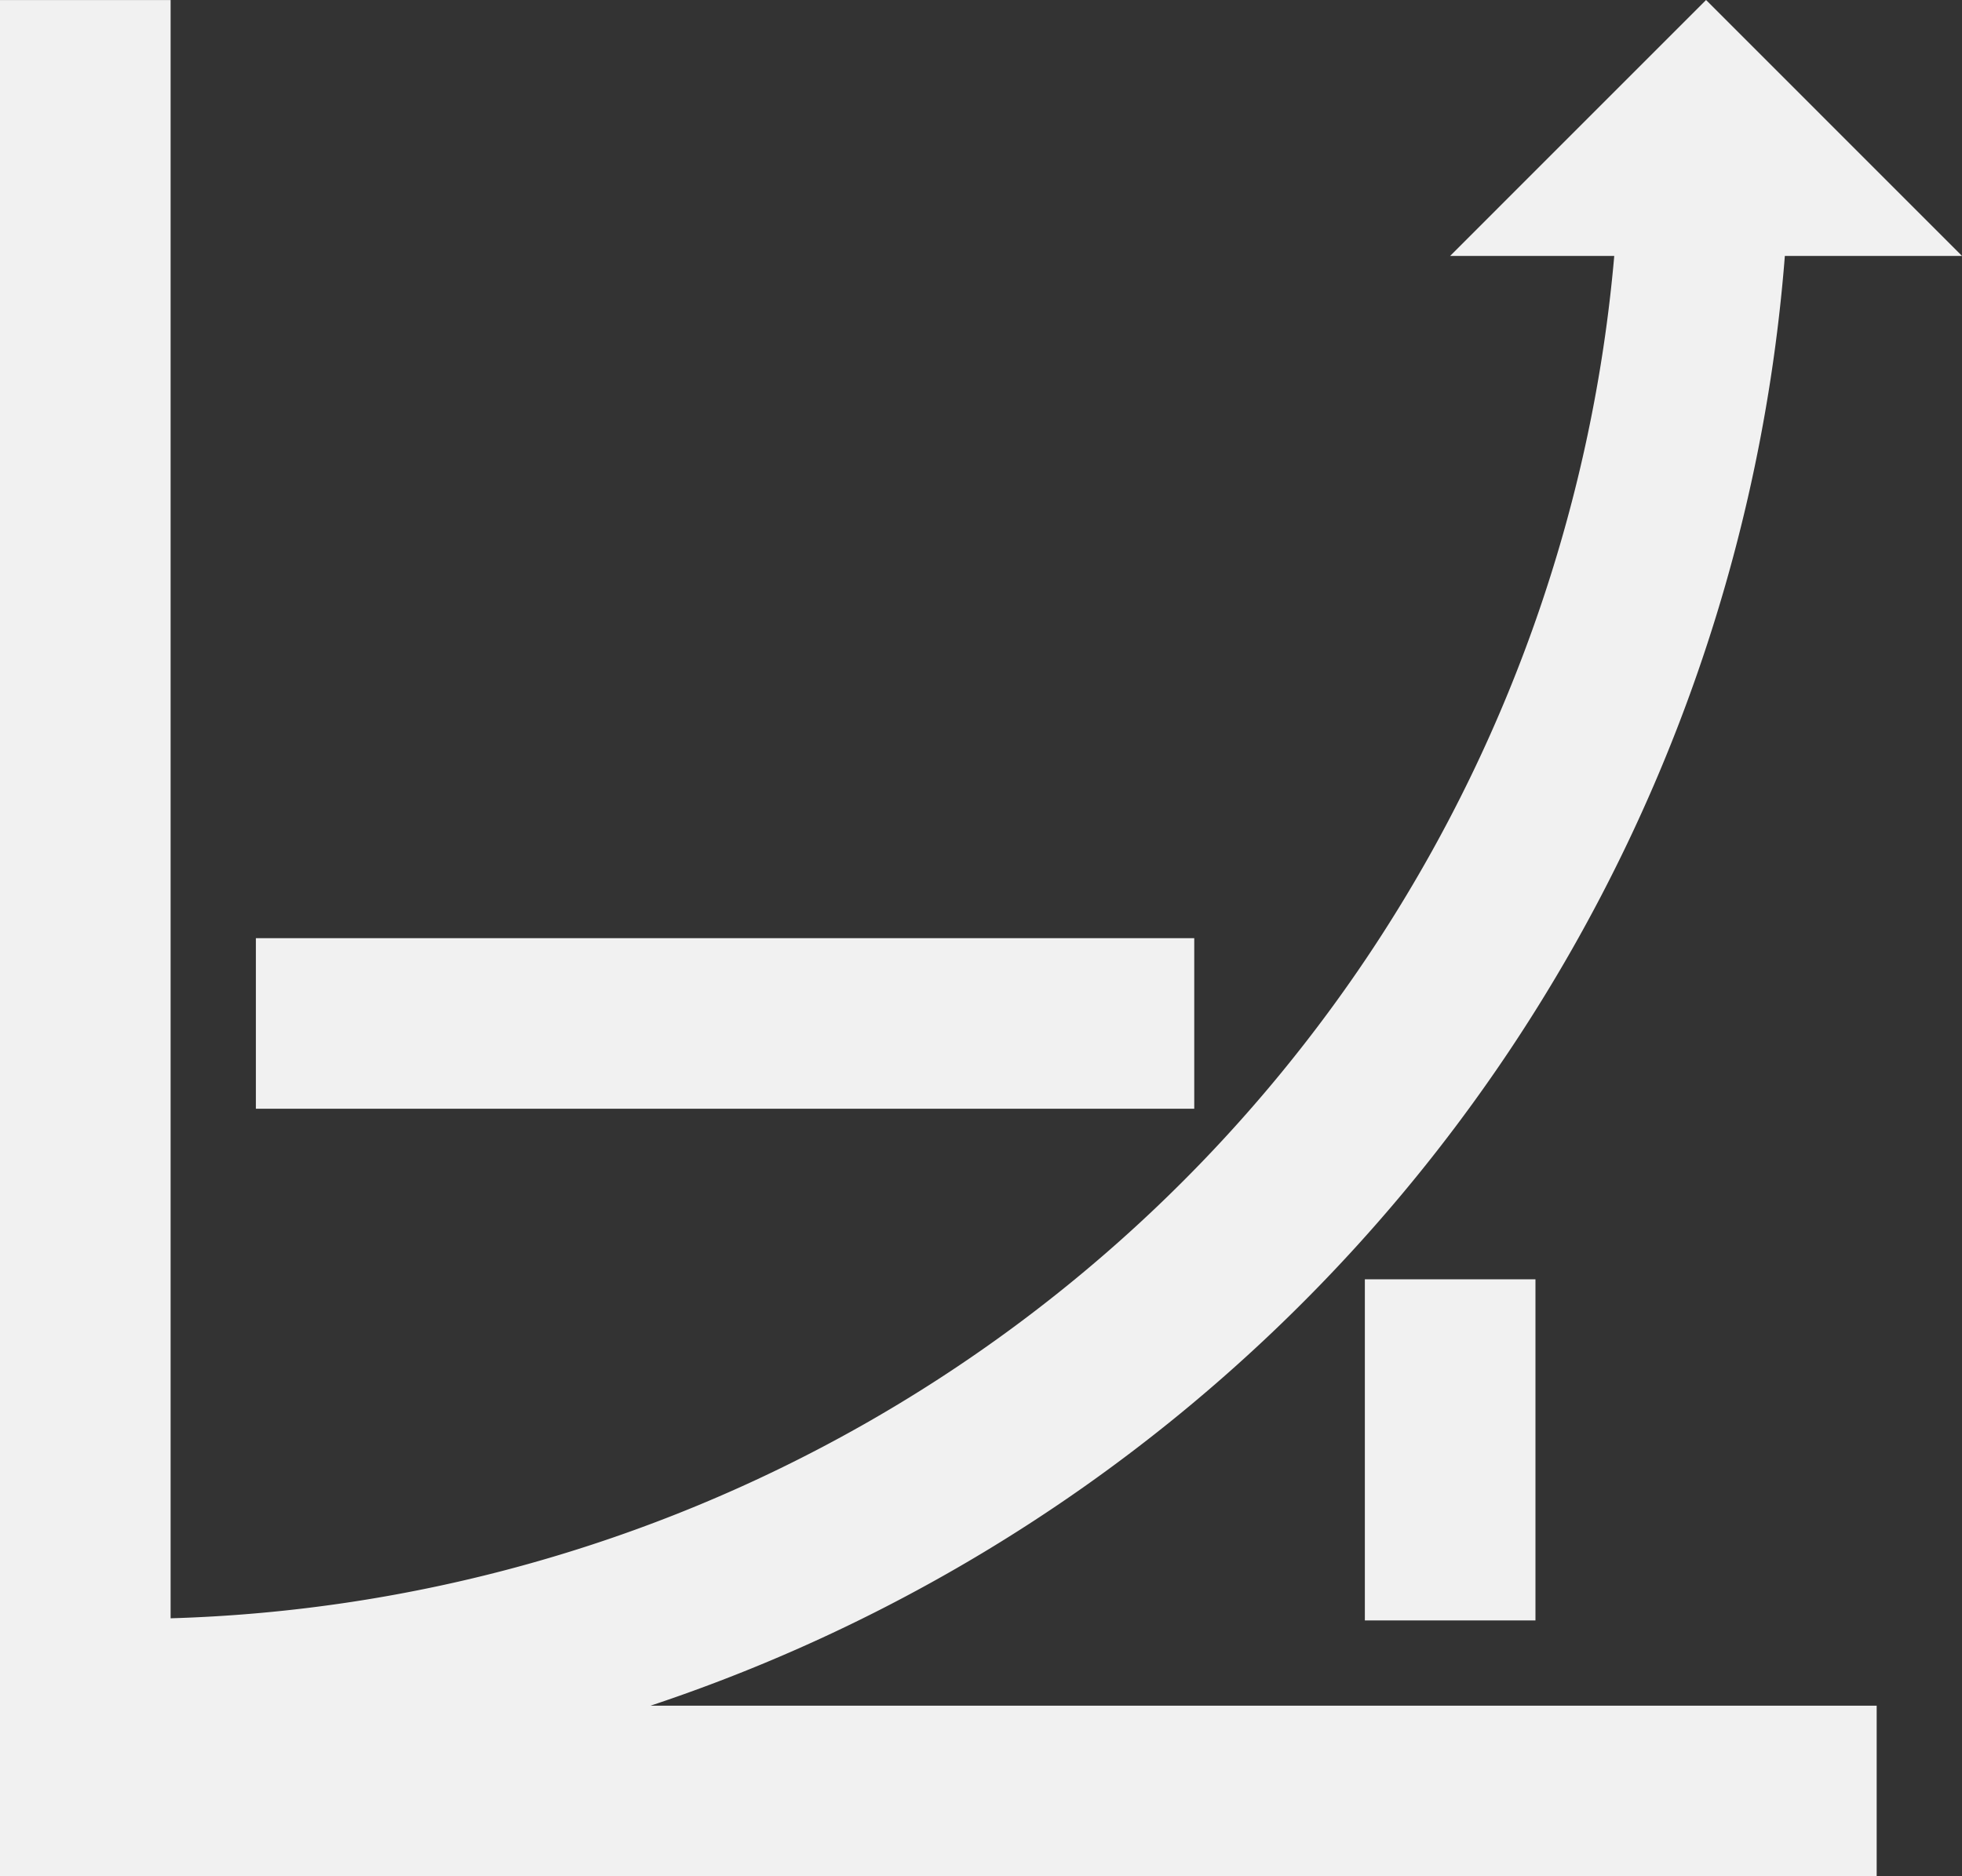
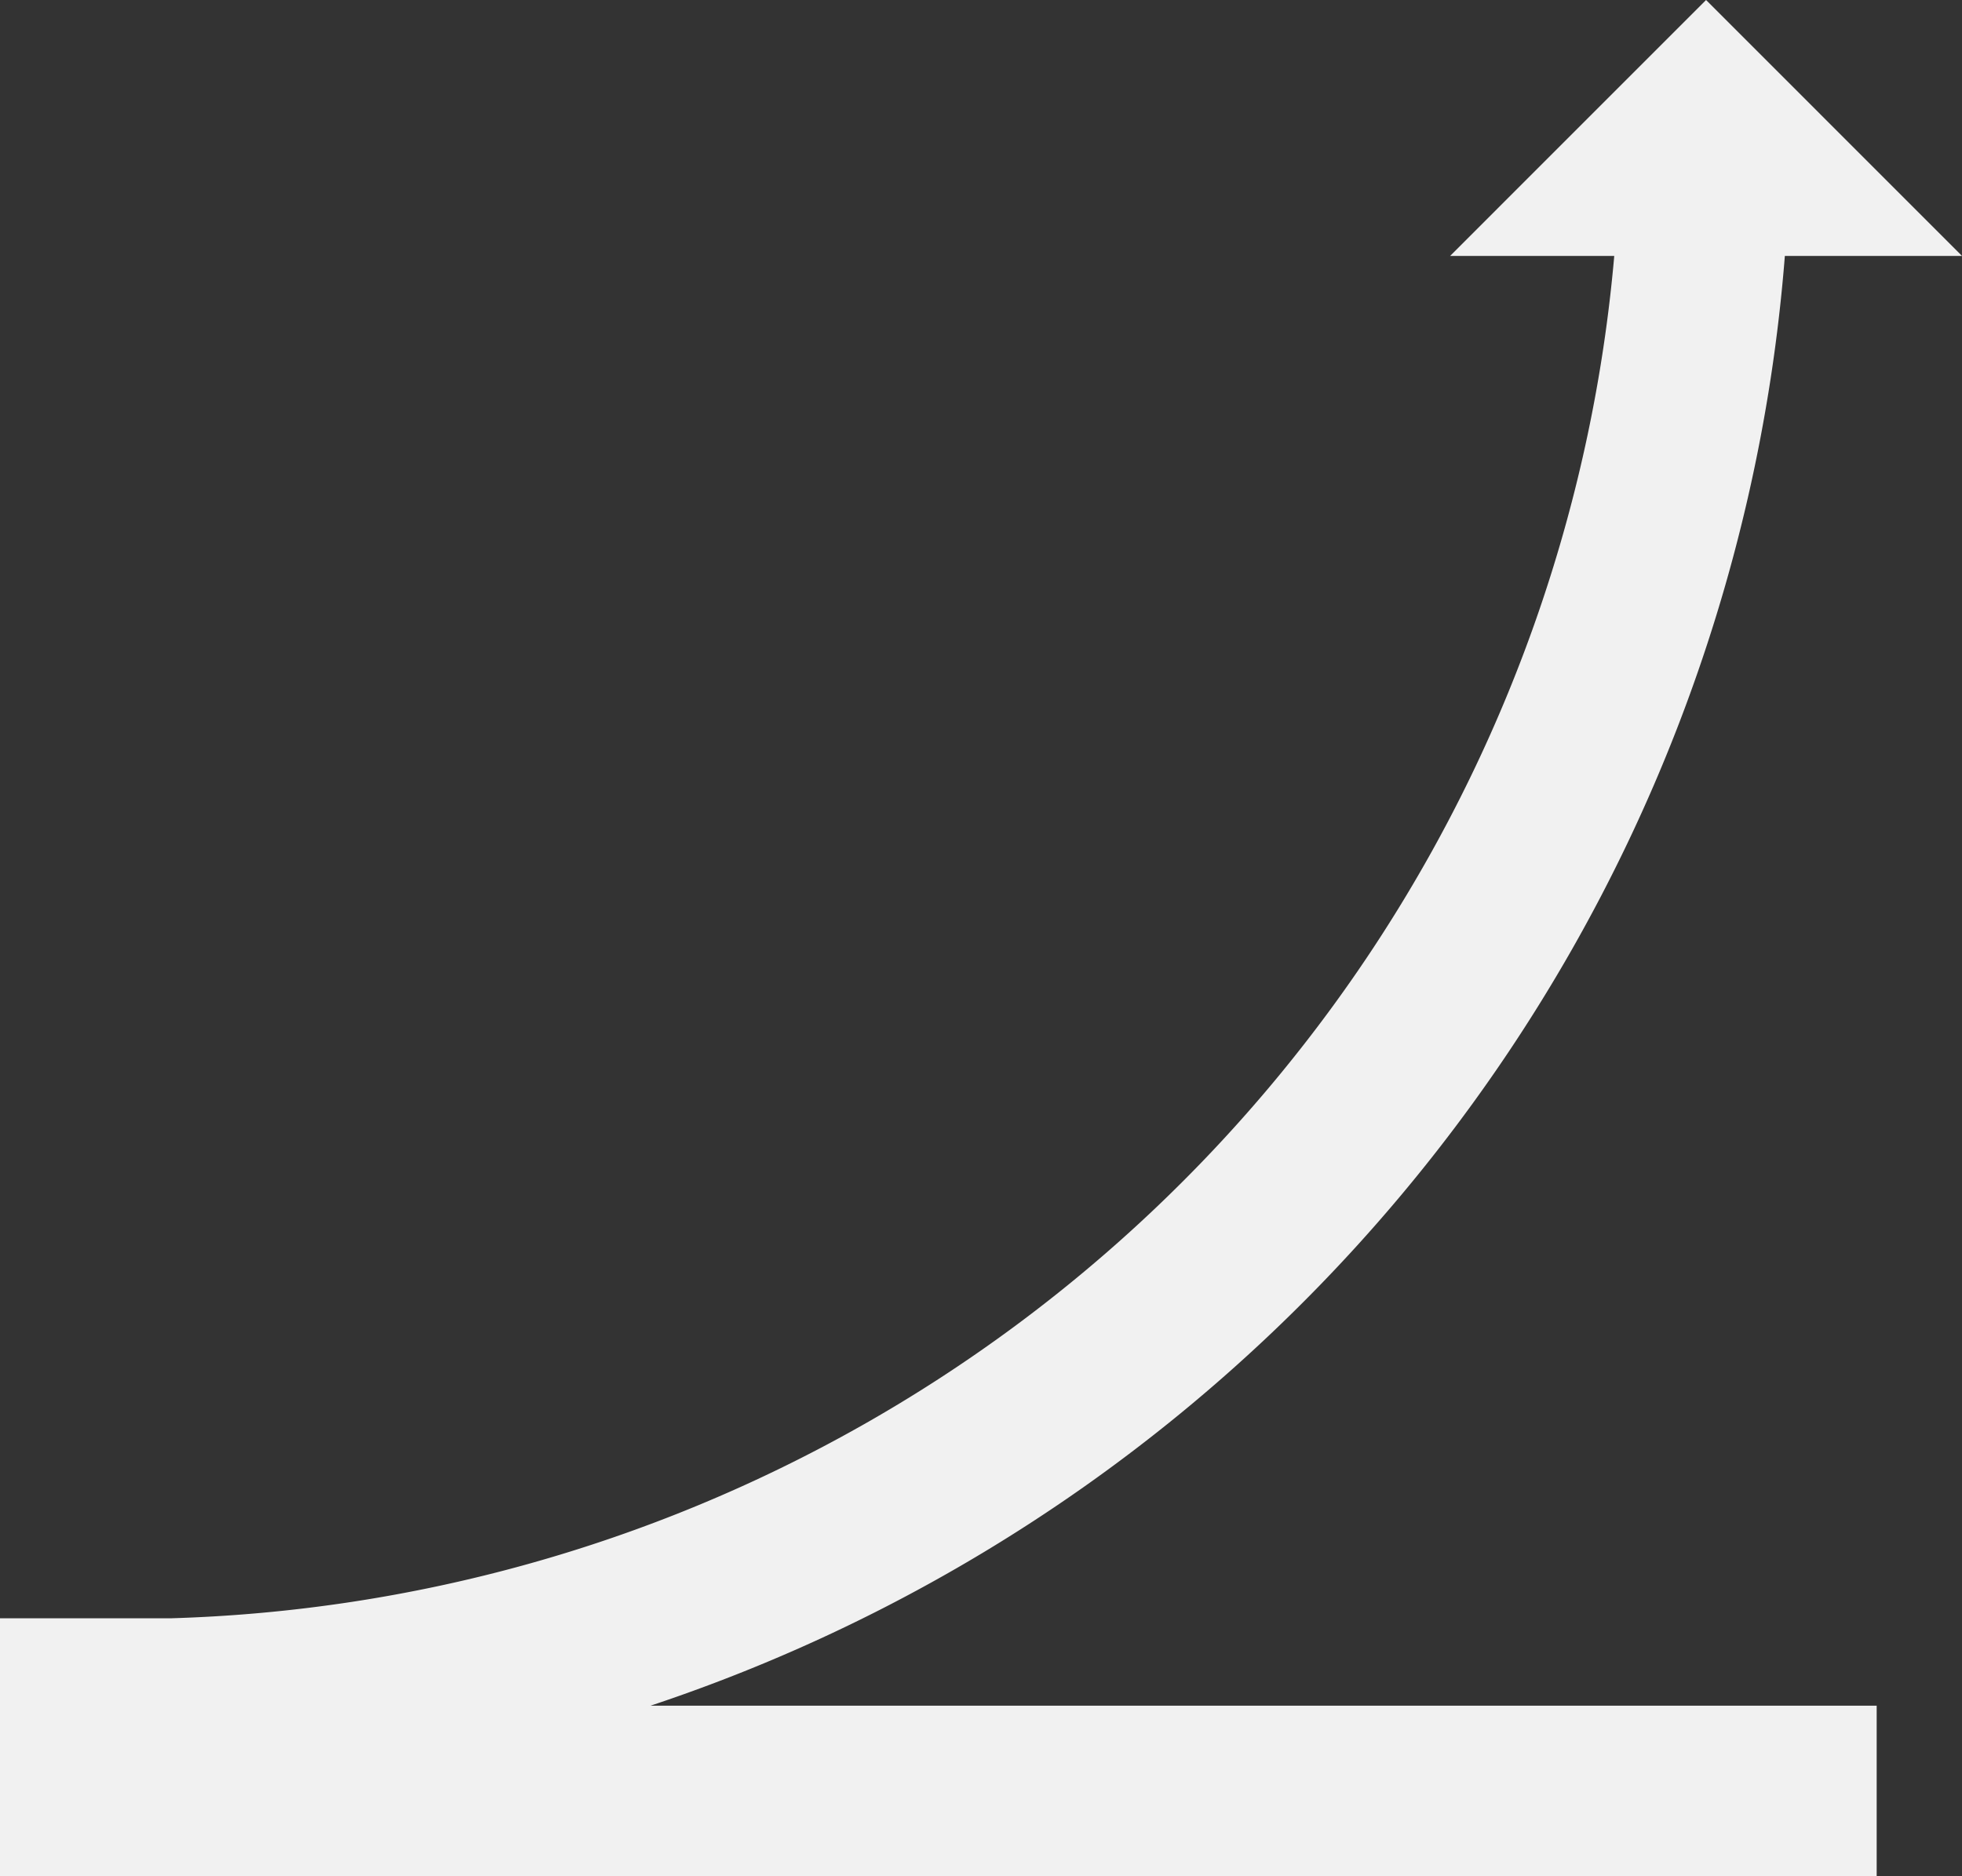
<svg xmlns="http://www.w3.org/2000/svg" width="45" height="43.043" viewBox="0 0 45 43.043">
  <rect x="0" y="0" width="45" height="43.043" fill="#333333" stroke="none" />
  <defs>
    <clipPath id="clip-path">
      <rect id="矩形_1063" data-name="矩形 1063" width="45" height="43.043" transform="translate(0 0.001)" fill="#f1f1f1" />
    </clipPath>
  </defs>
  <g id="Icon_Scalability" transform="translate(0 0)">
    <g id="组_670" data-name="组 670" clip-path="url(#clip-path)">
-       <path id="路径_117" data-name="路径 117" d="M43.043,39.131H14.92A38.2,38.2,0,0,0,40.937,5.871H45L39.13,0,33.26,5.871h3.764A34.248,34.248,0,0,1,3.913,37.126V0H0V43.044H43.043Z" fill="#f1f1f1" />
-       <rect id="矩形_1061" data-name="矩形 1061" width="21.522" height="3.913" transform="translate(5.869 21.523)" fill="#f1f1f1" />
-       <rect id="矩形_1062" data-name="矩形 1062" width="3.913" height="7.826" transform="translate(31.304 29.349)" fill="#f1f1f1" />
+       <path id="路径_117" data-name="路径 117" d="M43.043,39.131H14.92A38.2,38.2,0,0,0,40.937,5.871H45L39.13,0,33.26,5.871h3.764A34.248,34.248,0,0,1,3.913,37.126H0V43.044H43.043Z" fill="#f1f1f1" />
    </g>
  </g>
</svg>